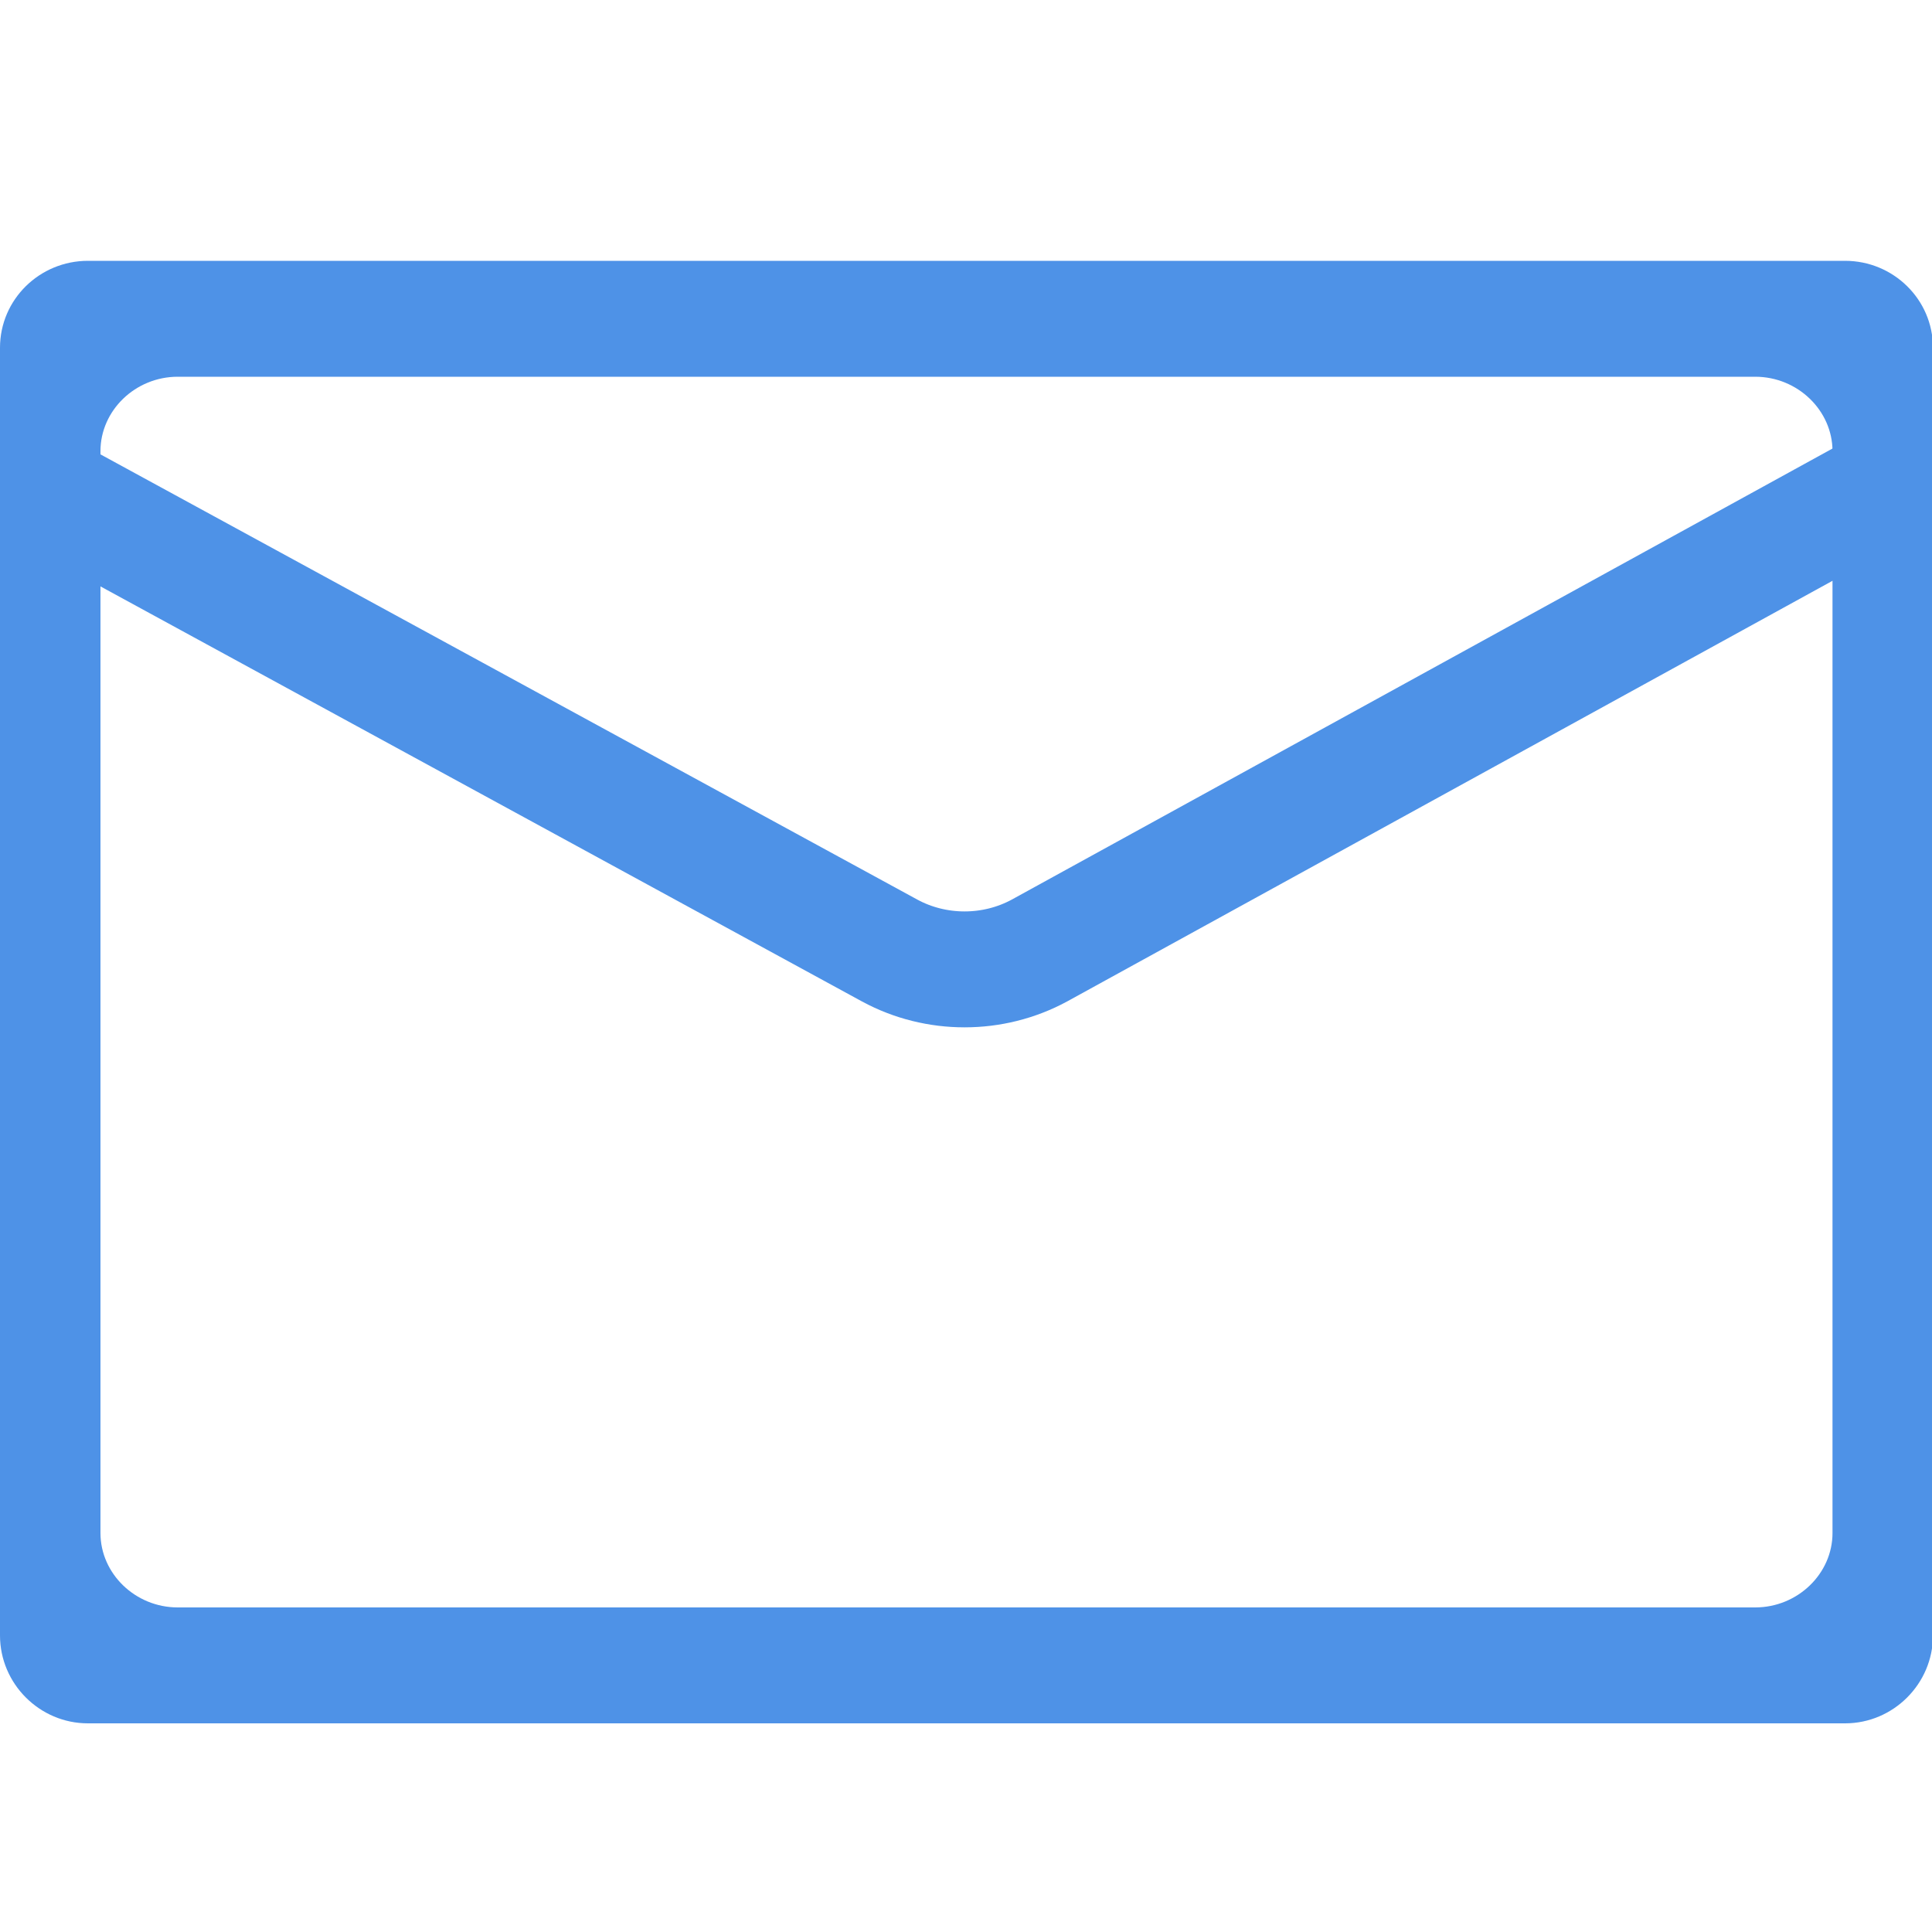
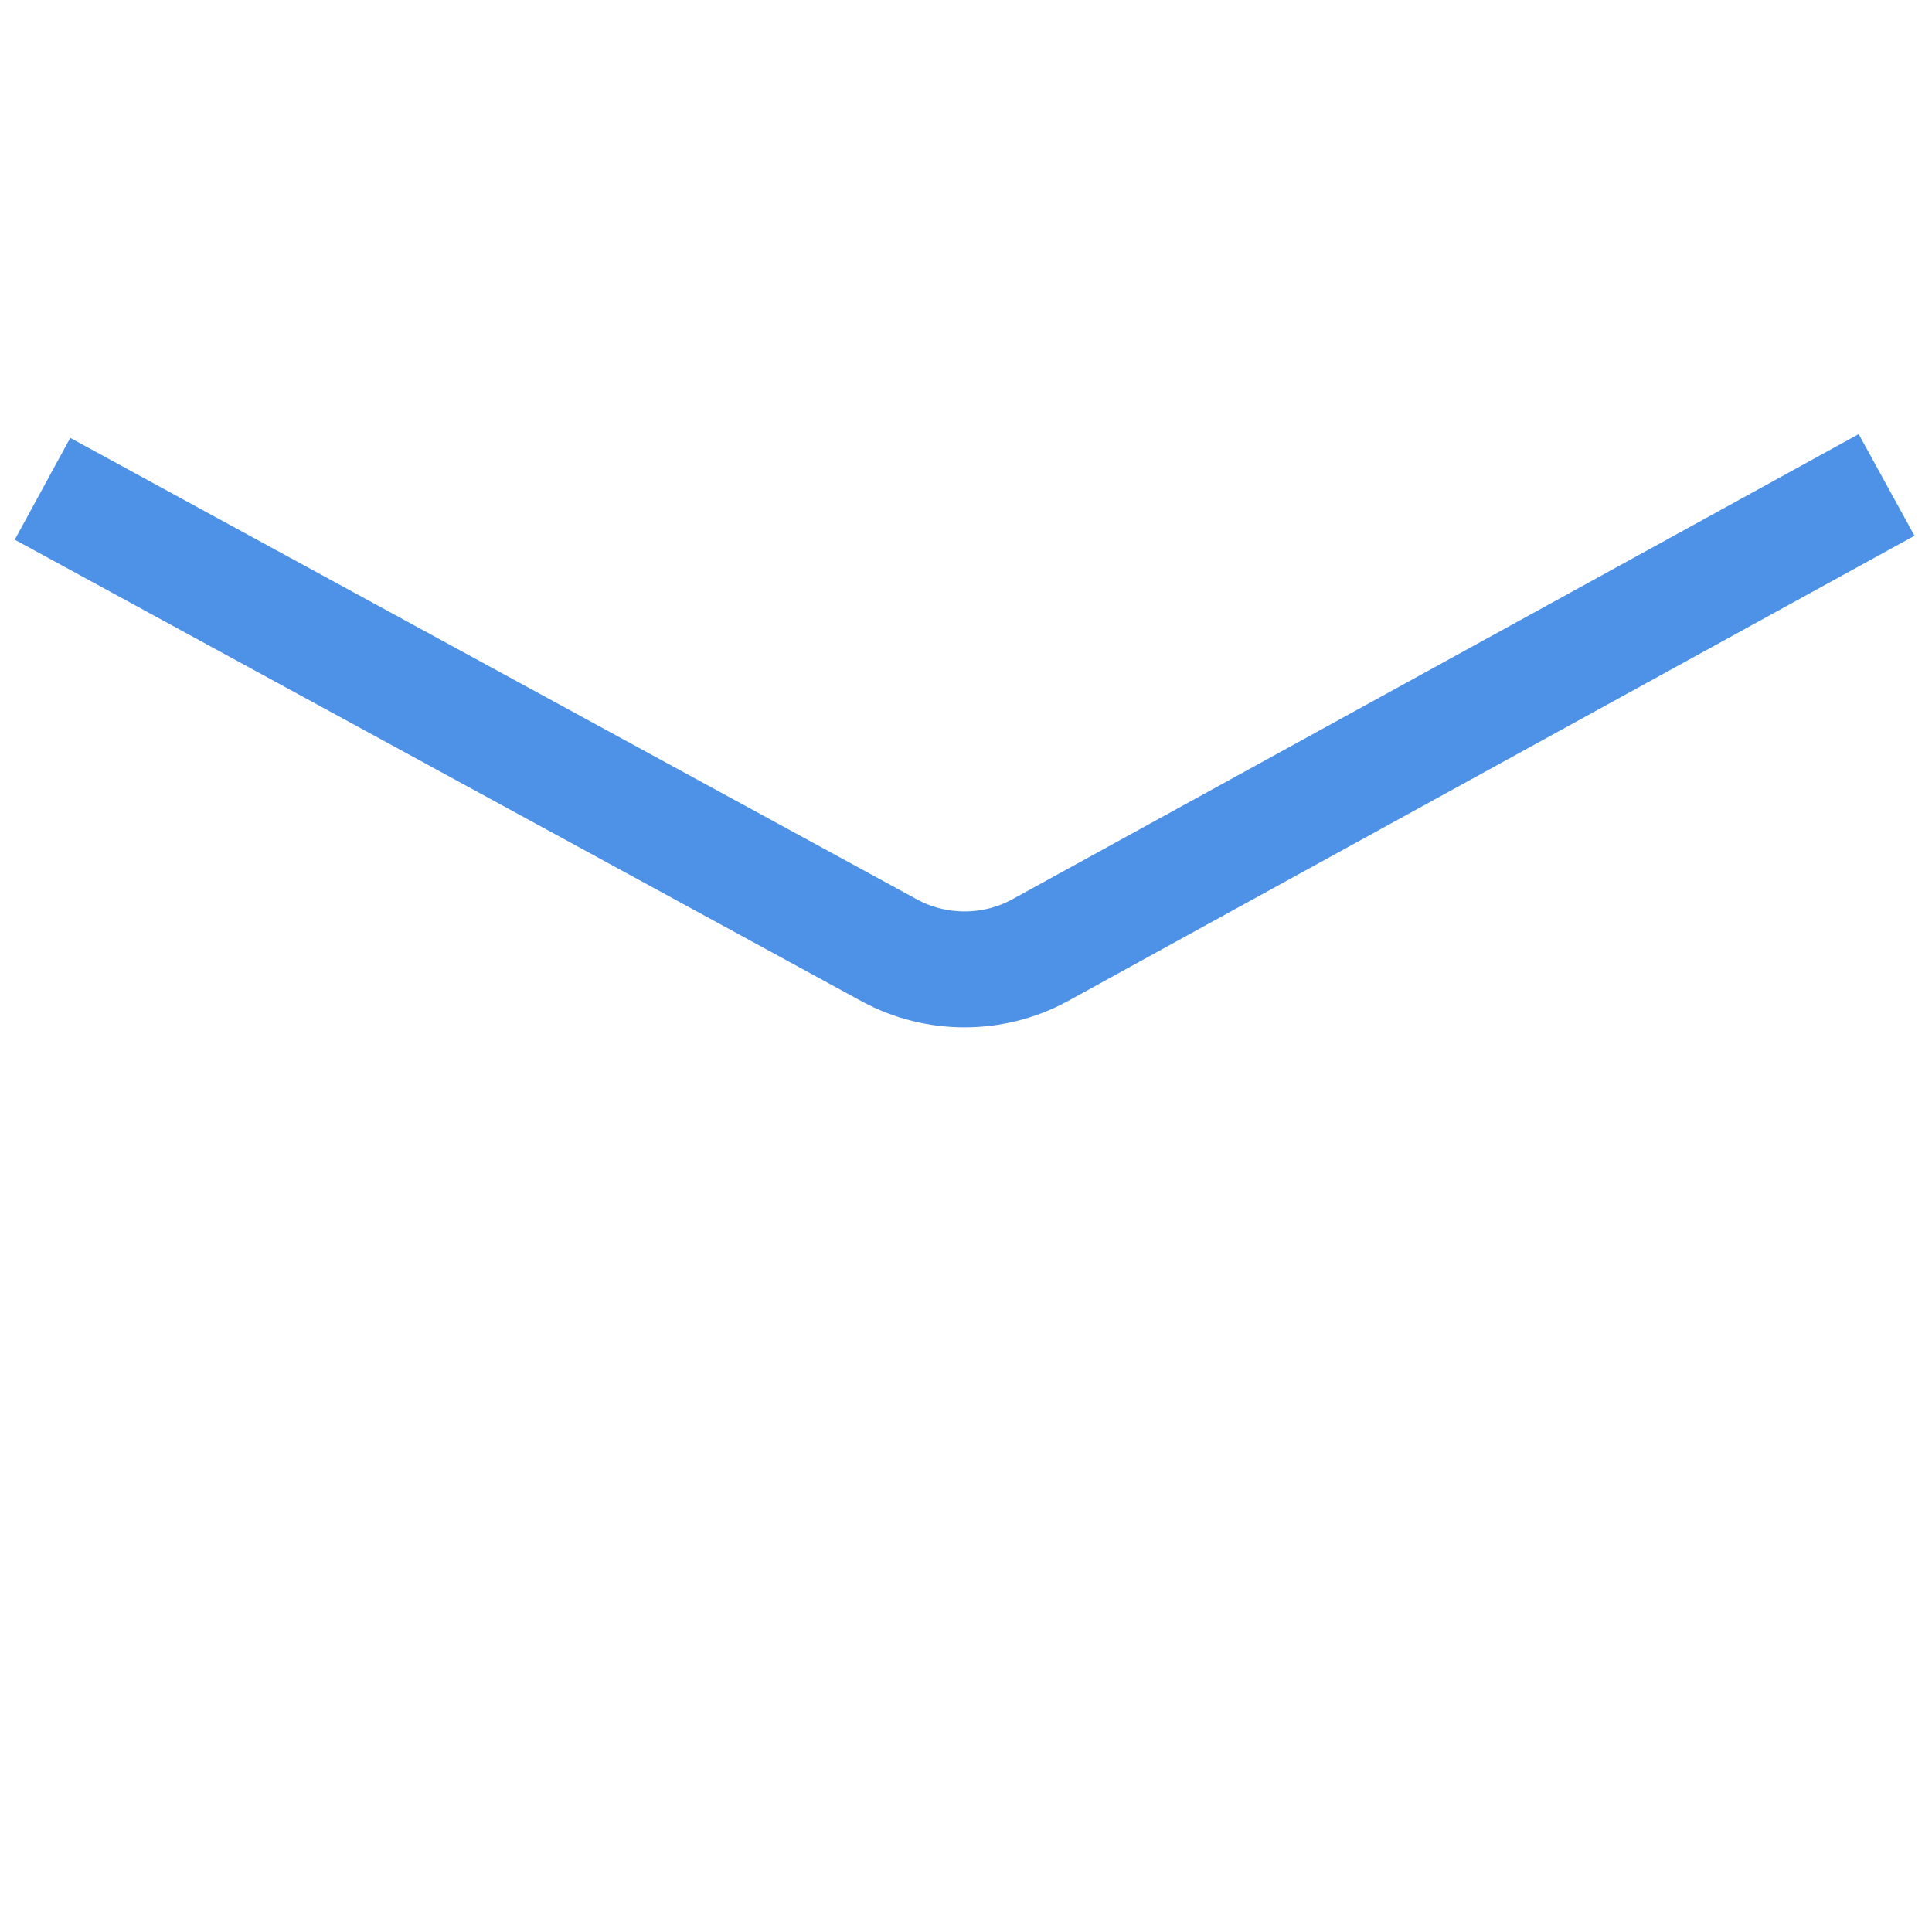
<svg xmlns="http://www.w3.org/2000/svg" version="1.1" id="图层_1" x="0px" y="0px" viewBox="0 0 200 200" style="enable-background:new 0 0 200 200;" xml:space="preserve">
  <style type="text/css">
	.st0{fill:#4E92E7;}
	.st1{fill:none;stroke:#4E92E7;stroke-width:12;stroke-miterlimit:10;}
</style>
-   <path class="st0" d="M191,27H9.1C4.1,27,0,31,0,36v133.3c0,5,4.1,9.1,9.1,9.1H191c5,0,9.1-4.1,9.1-9.1V36C200.1,31,196,27,191,27z   M189.7,158.7c0,4.2-3.6,7.7-8,7.7H18.4c-4.4,0-8-3.5-8-7.7v-112c0-4.2,3.6-7.7,8-7.7h163.3c4.4,0,8,3.5,8,7.7V158.7z" />
  <path class="st1" d="M4.4,50.6l87.7,47.8c4.8,2.6,10.7,2.6,15.5,0l87.7-48.2" />
</svg>